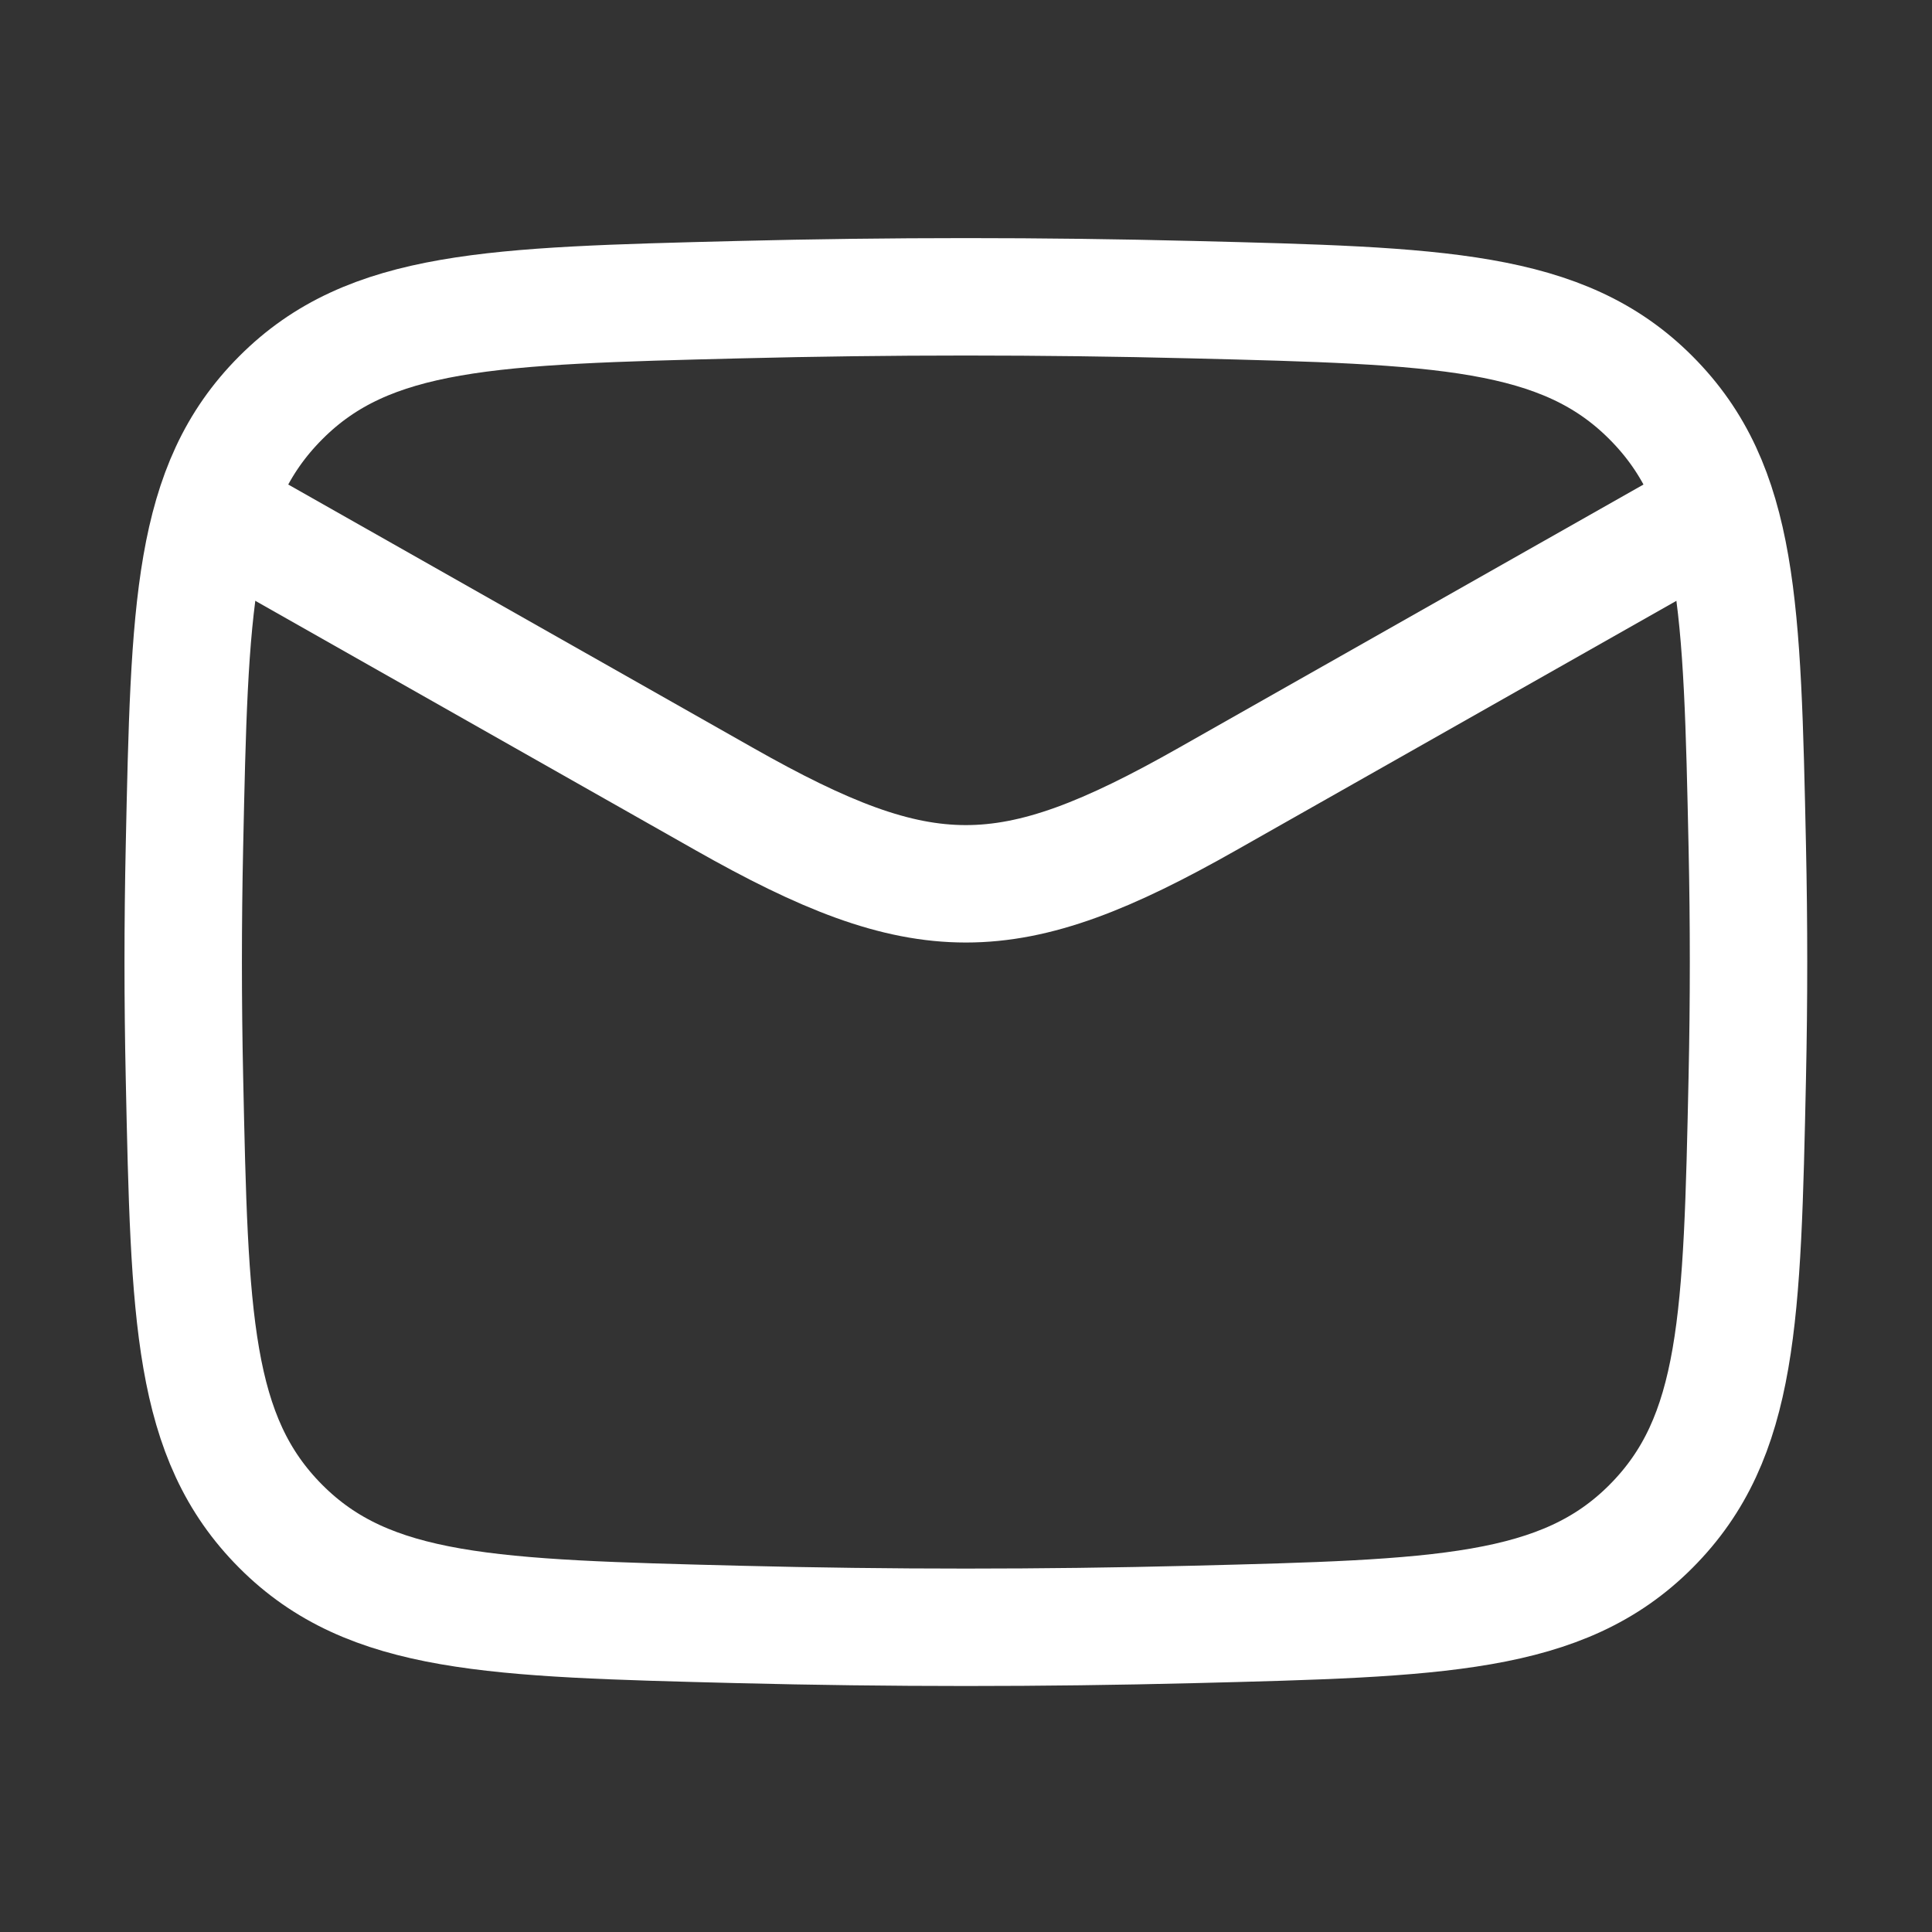
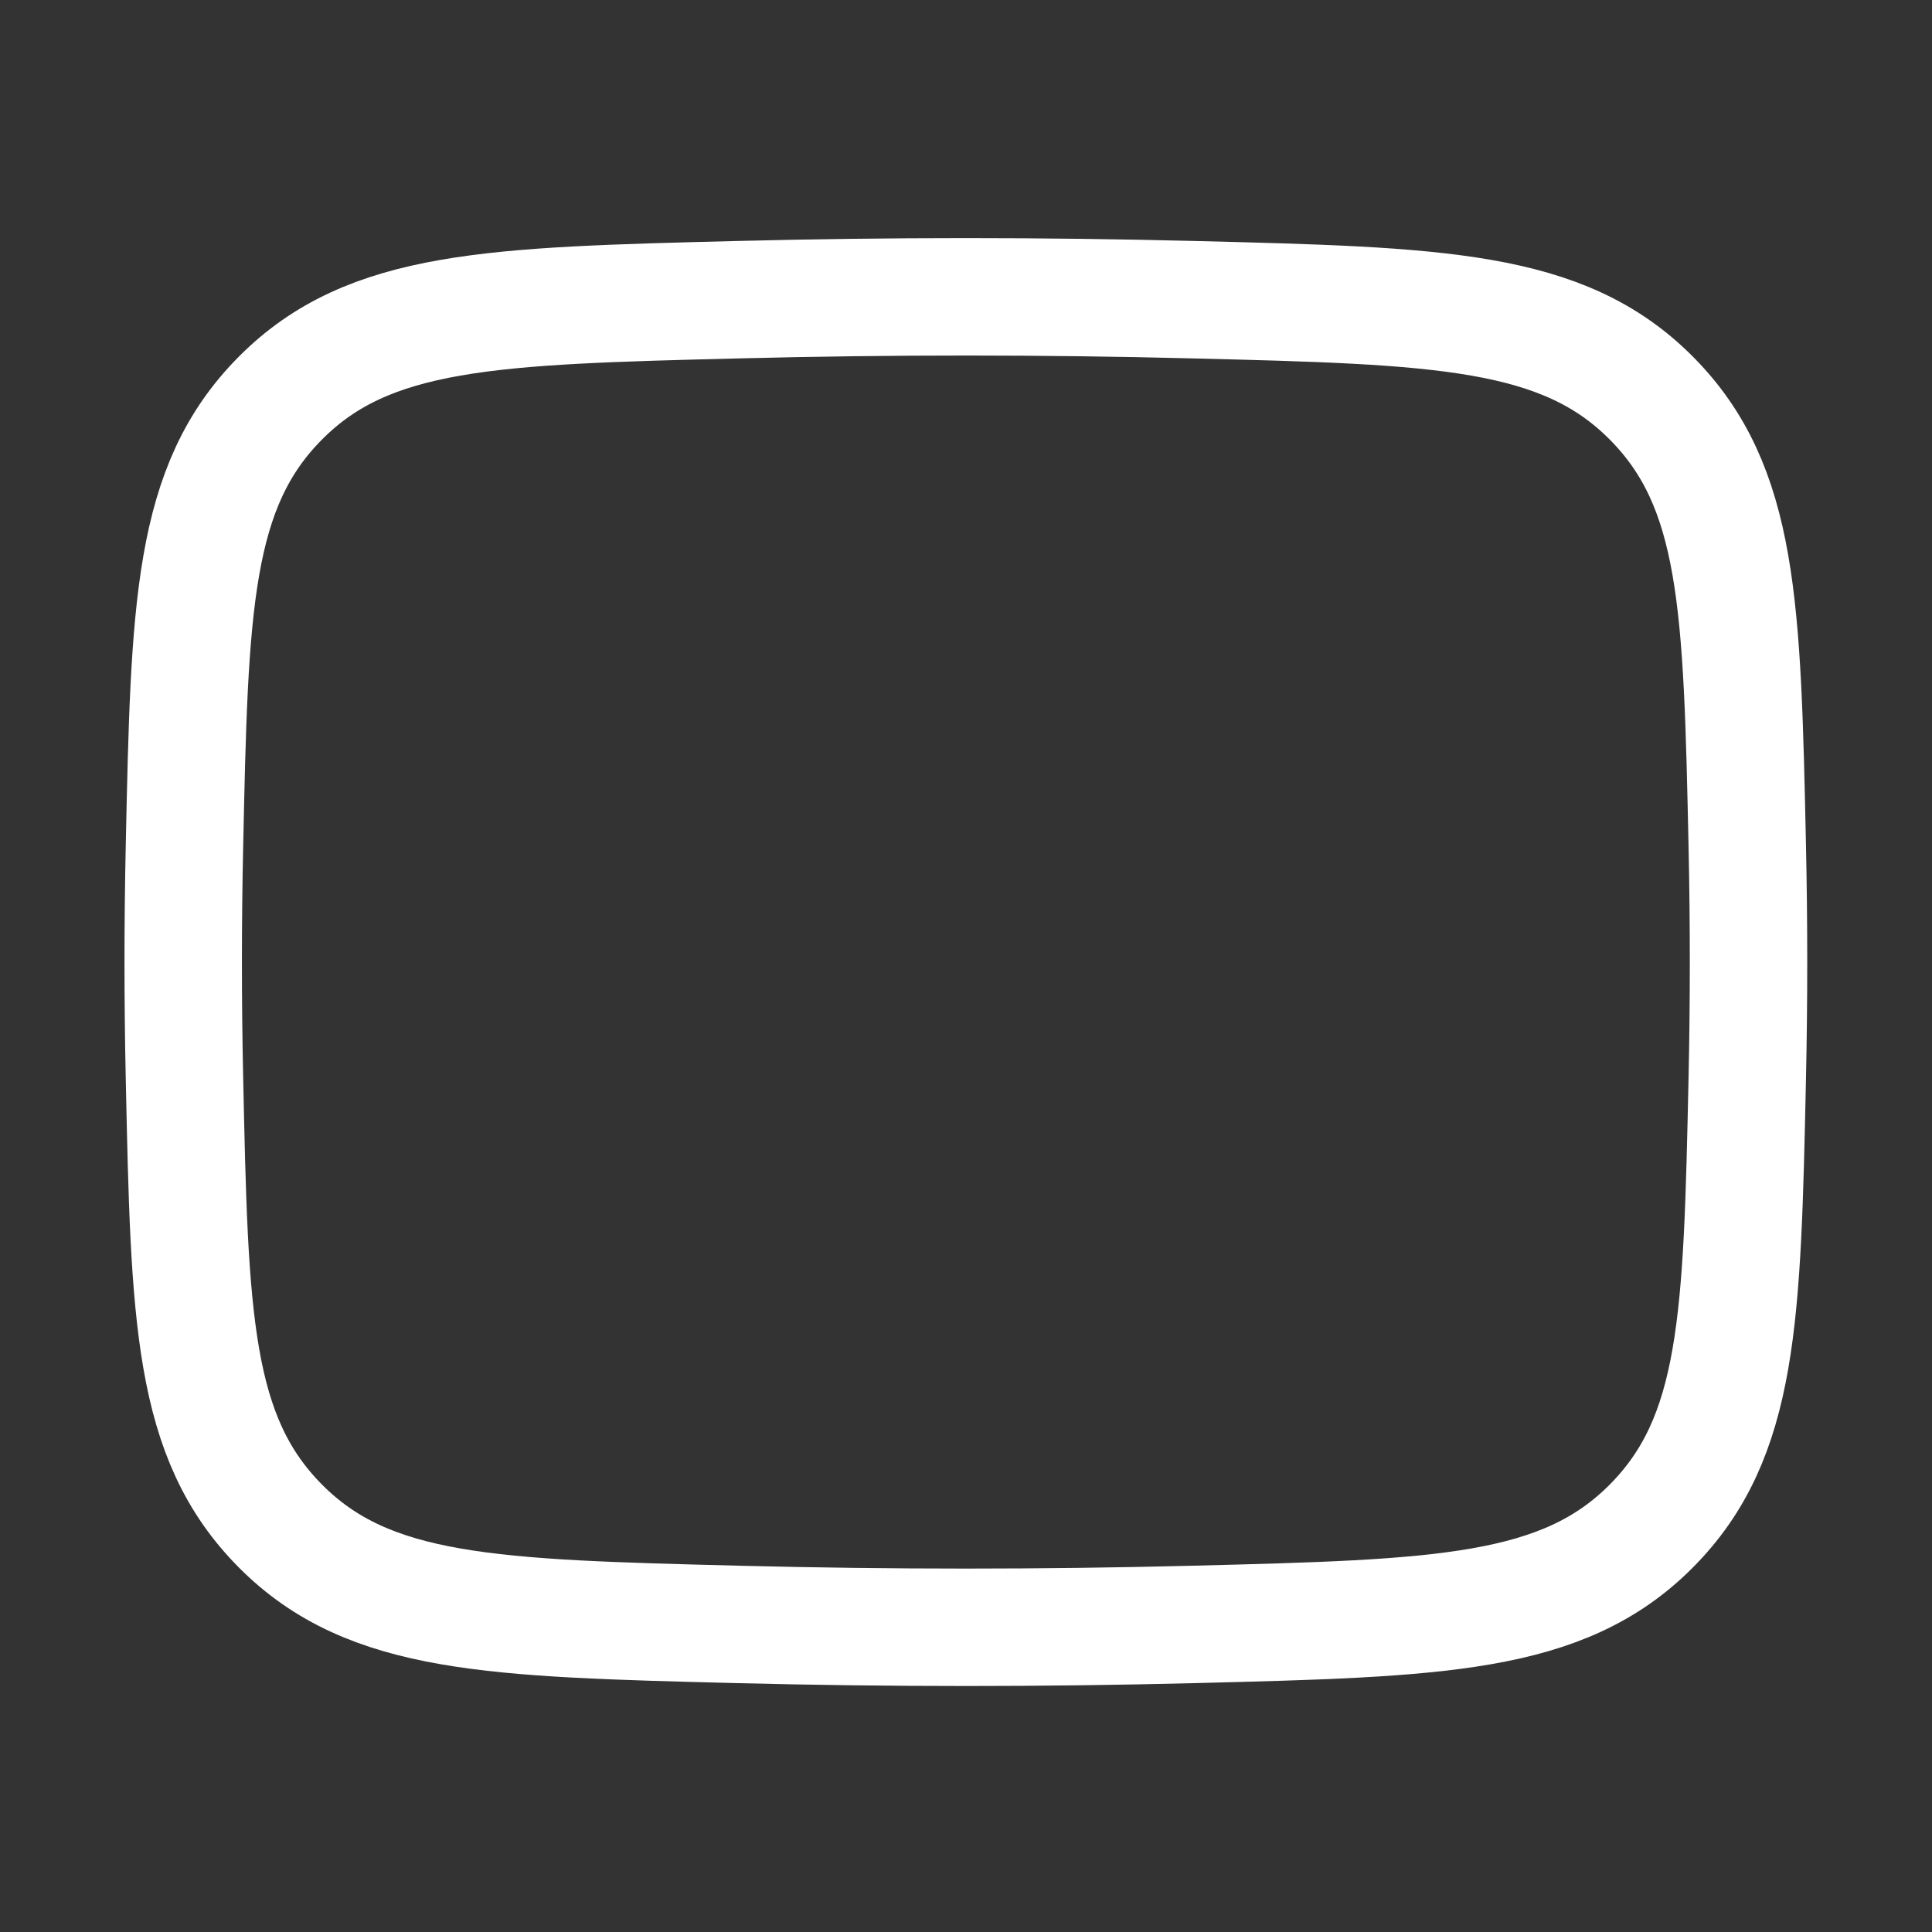
<svg xmlns="http://www.w3.org/2000/svg" width="36" height="36" viewBox="0 0 36 36" fill="none">
  <rect x="0" y="0" width="36" height="36" fill="#333333" stroke="none" />
-   <path d="M3.414 9.177L13.496 14.889C17.212 16.995 18.783 16.995 22.499 14.889L32.581 9.177" stroke="white" stroke-width="2.188" stroke-linejoin="round" />
  <path d="M3.437 20.078C3.532 24.549 3.58 26.784 5.23 28.44C6.879 30.096 9.175 30.153 13.767 30.269C16.596 30.34 19.398 30.34 22.228 30.269C26.82 30.153 29.116 30.096 30.765 28.44C32.415 26.784 32.462 24.549 32.558 20.078C32.589 18.641 32.589 17.212 32.558 15.774C32.462 11.304 32.415 9.068 30.765 7.413C29.116 5.757 26.82 5.699 22.228 5.584C19.398 5.513 16.596 5.513 13.767 5.584C9.175 5.699 6.879 5.757 5.23 7.413C3.58 9.068 3.532 11.304 3.437 15.774C3.406 17.212 3.406 18.641 3.437 20.078Z" stroke="white" stroke-width="2.188" stroke-linejoin="round" />
</svg>